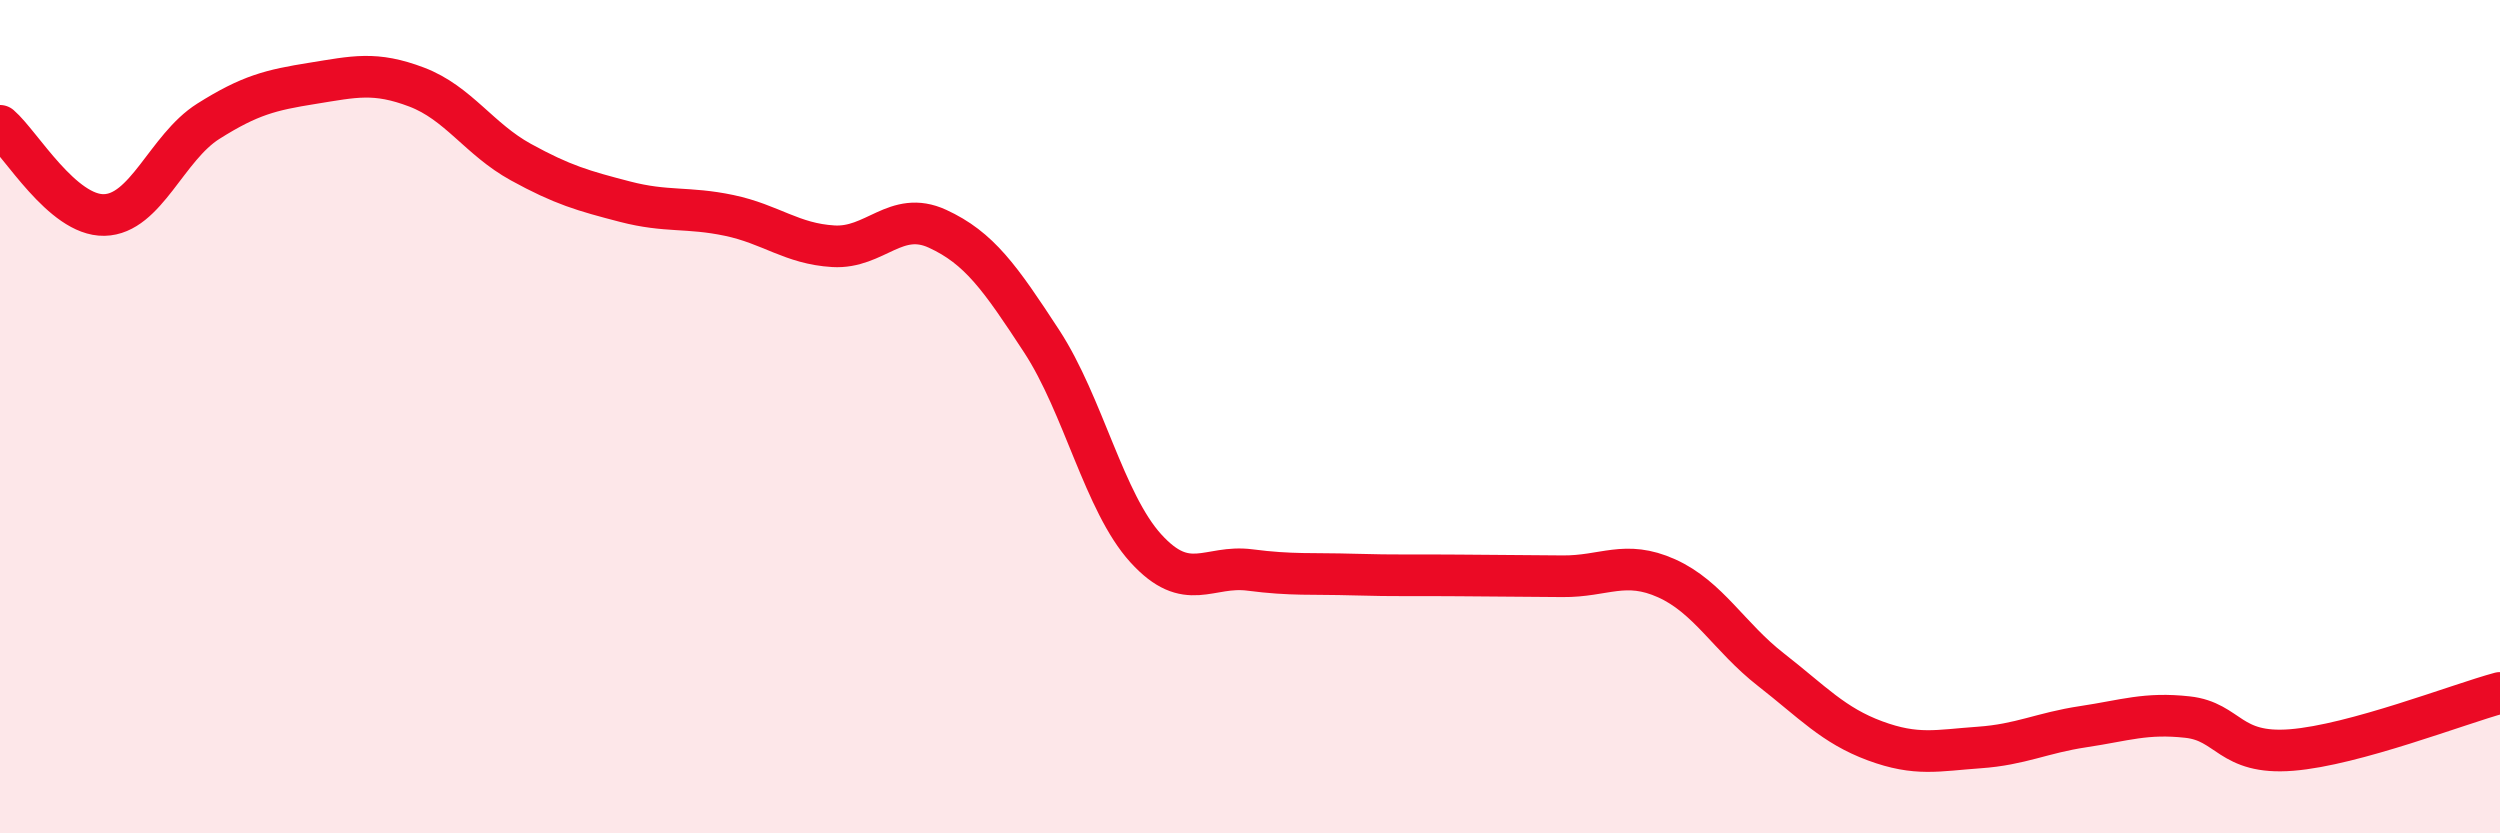
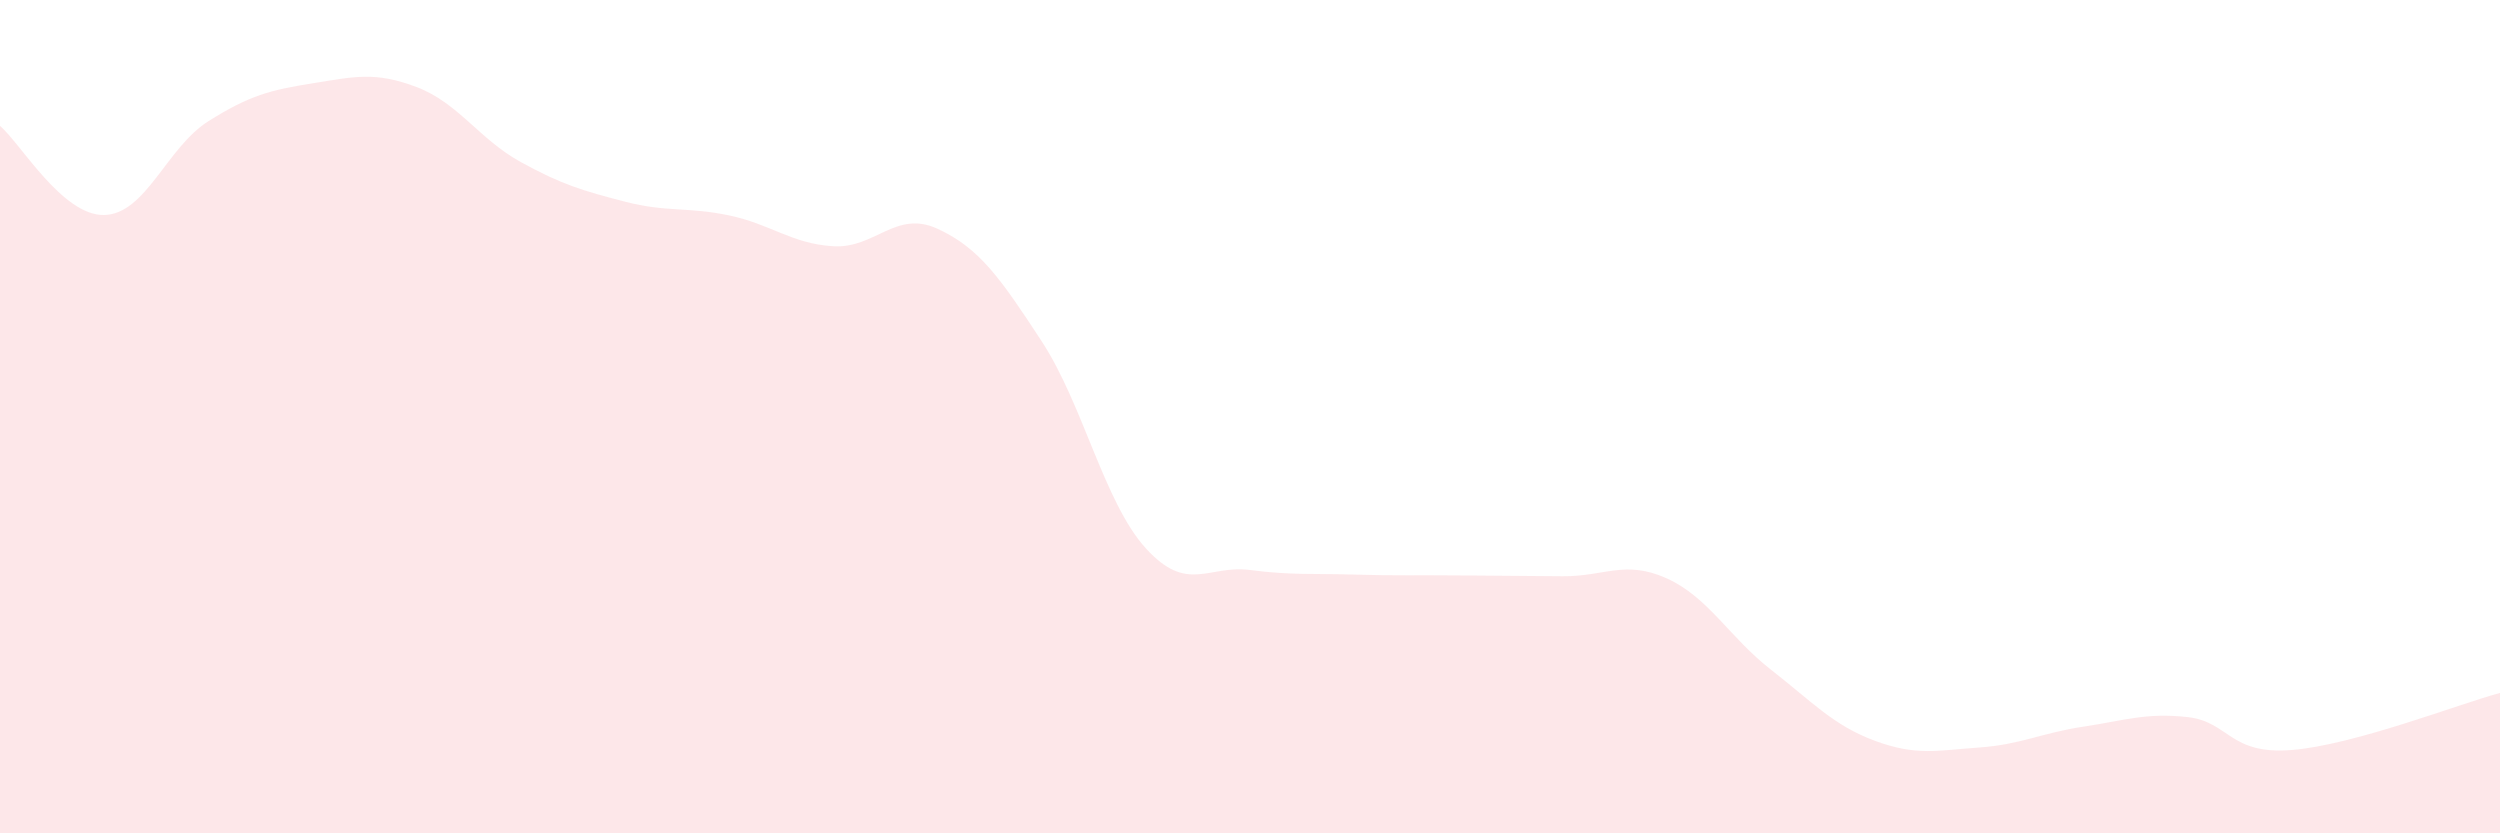
<svg xmlns="http://www.w3.org/2000/svg" width="60" height="20" viewBox="0 0 60 20">
  <path d="M 0,3.02 C 0.5,3.45 1.5,5.18 2.5,5.16 C 3.5,5.14 4,3.54 5,2.91 C 6,2.28 6.5,2.16 7.5,2 C 8.5,1.84 9,1.71 10,2.09 C 11,2.47 11.5,3.34 12.5,3.89 C 13.5,4.44 14,4.58 15,4.84 C 16,5.1 16.5,4.96 17.5,5.17 C 18.5,5.38 19,5.85 20,5.91 C 21,5.97 21.5,5.03 22.5,5.49 C 23.5,5.95 24,6.66 25,8.19 C 26,9.72 26.5,12.06 27.5,13.16 C 28.5,14.26 29,13.55 30,13.68 C 31,13.81 31.5,13.76 32.5,13.79 C 33.5,13.82 34,13.8 35,13.81 C 36,13.82 36.5,13.82 37.5,13.83 C 38.5,13.84 39,13.43 40,13.88 C 41,14.33 41.5,15.29 42.5,16.07 C 43.5,16.85 44,17.41 45,17.78 C 46,18.15 46.5,18.01 47.5,17.94 C 48.5,17.87 49,17.59 50,17.44 C 51,17.29 51.5,17.1 52.5,17.21 C 53.5,17.32 53.5,18.12 55,18 C 56.5,17.88 59,16.9 60,16.63L60 20L0 20Z" fill="#EB0A25" opacity="0.1" stroke-linecap="round" stroke-linejoin="round" />
-   <path d="M 0,3.02 C 0.5,3.45 1.5,5.18 2.5,5.16 C 3.5,5.14 4,3.54 5,2.91 C 6,2.28 6.5,2.16 7.5,2 C 8.5,1.84 9,1.71 10,2.09 C 11,2.47 11.5,3.34 12.5,3.89 C 13.5,4.44 14,4.58 15,4.84 C 16,5.1 16.5,4.96 17.5,5.17 C 18.5,5.38 19,5.85 20,5.91 C 21,5.97 21.5,5.03 22.5,5.49 C 23.5,5.95 24,6.66 25,8.19 C 26,9.72 26.5,12.06 27.5,13.16 C 28.5,14.26 29,13.55 30,13.68 C 31,13.81 31.5,13.76 32.5,13.79 C 33.5,13.82 34,13.8 35,13.81 C 36,13.82 36.5,13.82 37.5,13.83 C 38.5,13.84 39,13.43 40,13.88 C 41,14.33 41.5,15.29 42.5,16.07 C 43.5,16.85 44,17.41 45,17.78 C 46,18.15 46.5,18.01 47.5,17.94 C 48.5,17.87 49,17.59 50,17.44 C 51,17.29 51.5,17.1 52.5,17.21 C 53.5,17.32 53.5,18.12 55,18 C 56.5,17.88 59,16.9 60,16.63" stroke="#EB0A25" stroke-width="1" fill="none" stroke-linecap="round" stroke-linejoin="round" />
</svg>